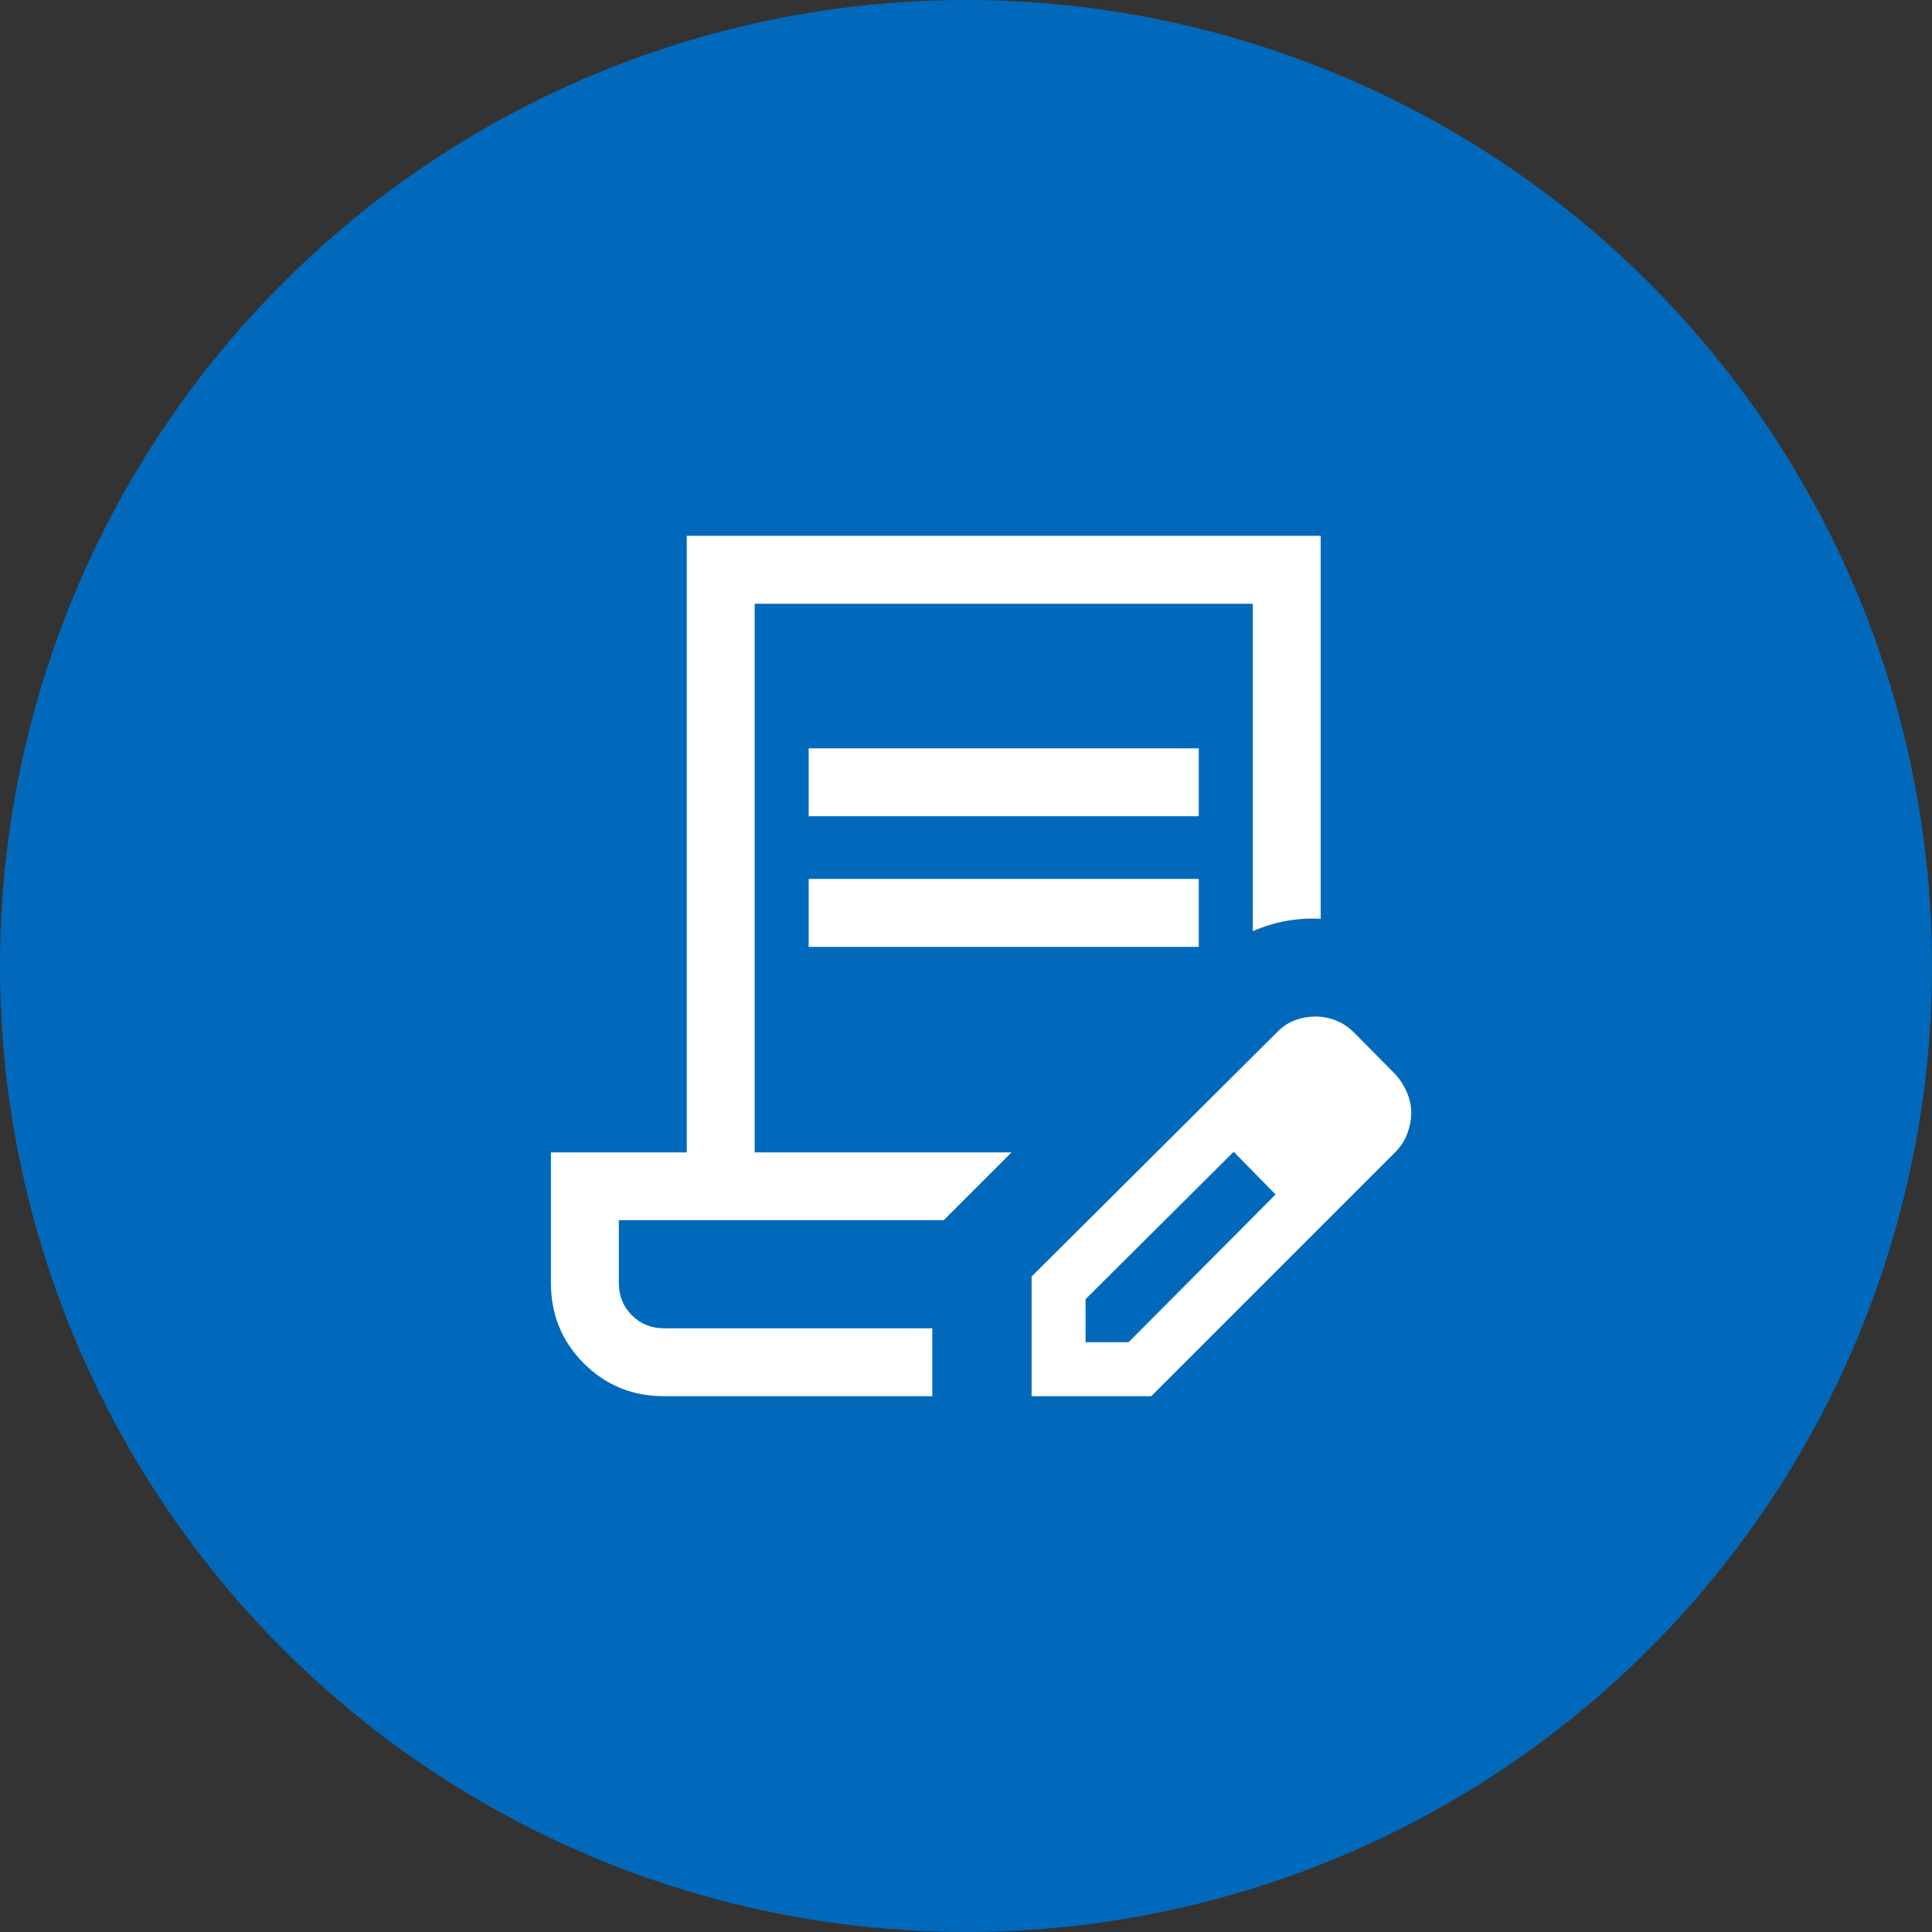
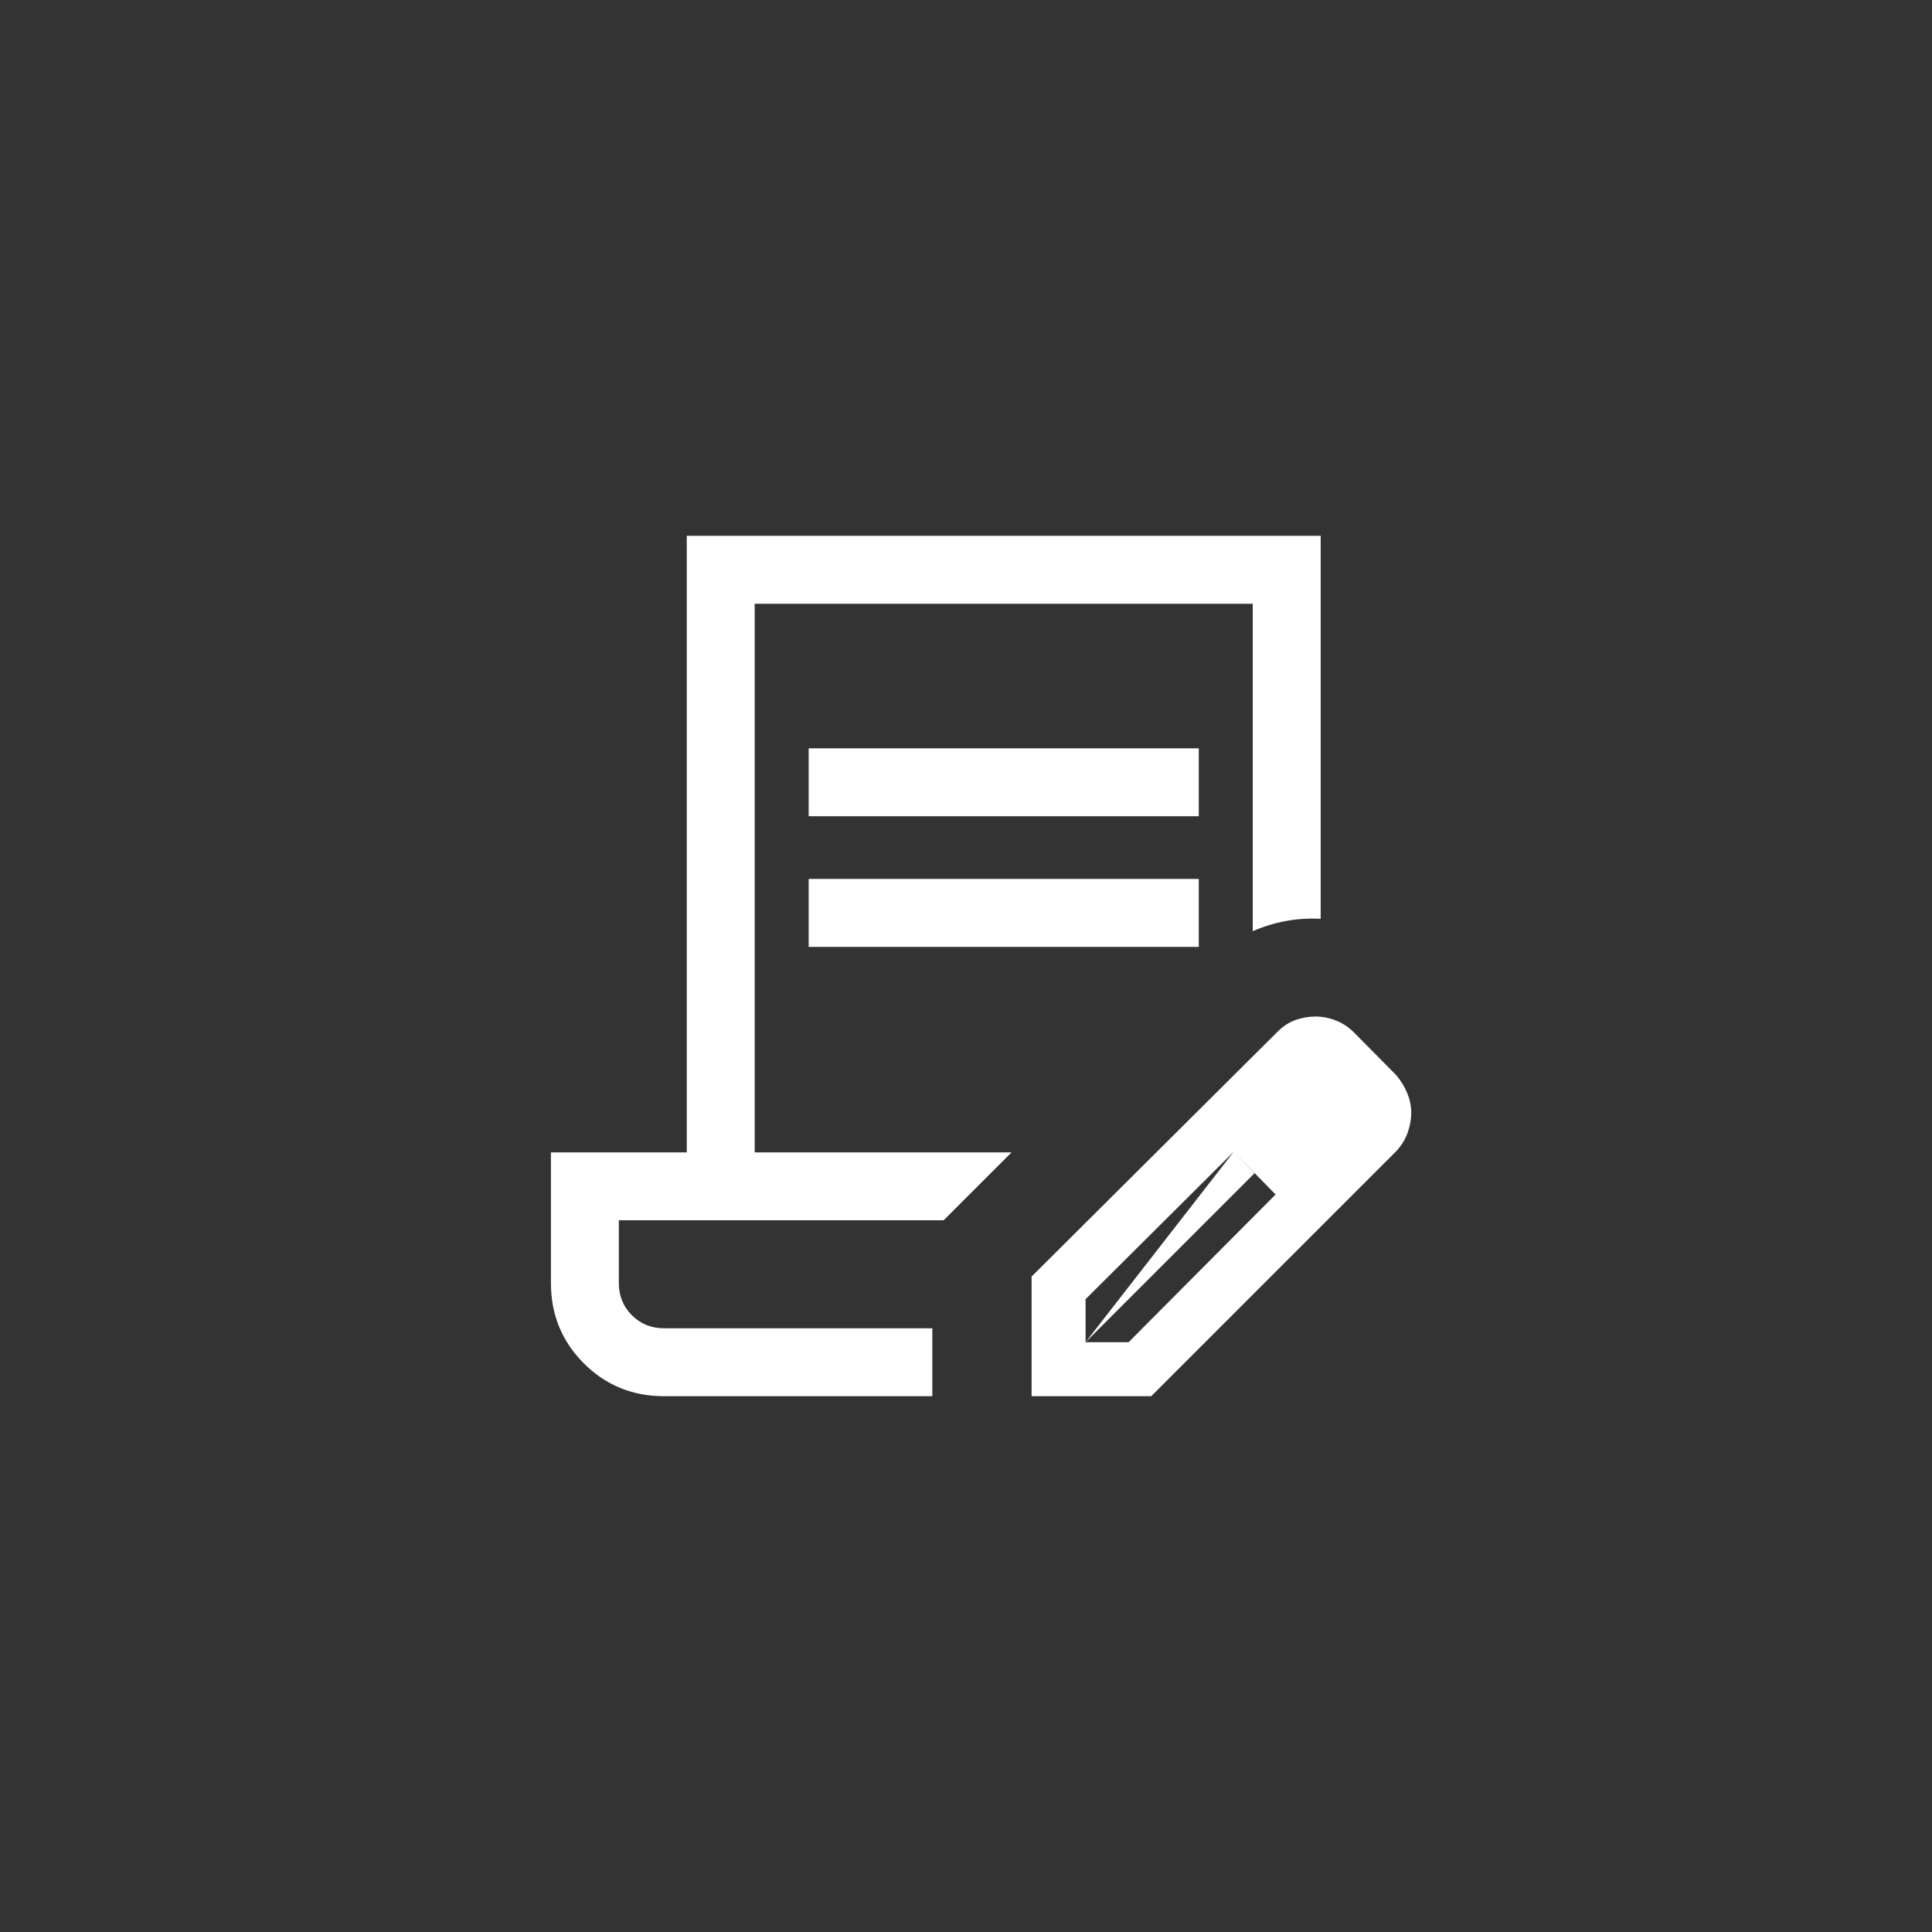
<svg xmlns="http://www.w3.org/2000/svg" width="64" height="64" viewBox="0 0 64 64" fill="none">
  <rect x="0" y="0" width="64" height="64" fill="#333333" stroke="none" />
-   <circle cx="32" cy="32" r="32" fill="#0069BB" />
-   <path d="M26.788 27.039V24.789H39.711V27.039H26.788ZM26.788 31.366V29.116H39.711V31.366H26.788ZM30.884 46.251H22C20.951 46.251 20.064 45.888 19.338 45.161C18.613 44.435 18.25 43.548 18.25 42.501V38.174H22.75V17.75H43.749V30.437C43.365 30.416 42.983 30.439 42.606 30.508C42.228 30.576 41.859 30.689 41.499 30.847V20H25V38.174H33.509L31.259 40.423H20.5V42.501C20.5 42.925 20.643 43.282 20.931 43.569C21.218 43.857 21.575 44.001 22 44.001H30.884V46.251ZM34.173 46.251V42.287L42.316 34.181C42.502 33.995 42.704 33.863 42.922 33.787C43.139 33.712 43.356 33.674 43.574 33.674C43.806 33.674 44.033 33.718 44.256 33.806C44.478 33.895 44.677 34.027 44.854 34.204L46.242 35.606C46.403 35.793 46.528 35.995 46.617 36.212C46.705 36.429 46.749 36.647 46.749 36.864C46.749 37.081 46.709 37.302 46.628 37.527C46.548 37.752 46.419 37.958 46.242 38.145L38.136 46.251H34.173ZM35.961 44.462H37.386L42.255 39.569L41.566 38.857L40.868 38.154L35.961 43.037V44.462ZM41.566 38.857L40.868 38.154L42.255 39.569L41.566 38.857Z" fill="white" />
+   <path d="M26.788 27.039V24.789H39.711V27.039H26.788ZM26.788 31.366V29.116H39.711V31.366H26.788ZM30.884 46.251H22C20.951 46.251 20.064 45.888 19.338 45.161C18.613 44.435 18.25 43.548 18.25 42.501V38.174H22.75V17.75H43.749V30.437C43.365 30.416 42.983 30.439 42.606 30.508C42.228 30.576 41.859 30.689 41.499 30.847V20H25V38.174H33.509L31.259 40.423H20.5V42.501C20.5 42.925 20.643 43.282 20.931 43.569C21.218 43.857 21.575 44.001 22 44.001H30.884V46.251ZM34.173 46.251V42.287L42.316 34.181C42.502 33.995 42.704 33.863 42.922 33.787C43.139 33.712 43.356 33.674 43.574 33.674C43.806 33.674 44.033 33.718 44.256 33.806C44.478 33.895 44.677 34.027 44.854 34.204L46.242 35.606C46.403 35.793 46.528 35.995 46.617 36.212C46.705 36.429 46.749 36.647 46.749 36.864C46.749 37.081 46.709 37.302 46.628 37.527C46.548 37.752 46.419 37.958 46.242 38.145L38.136 46.251H34.173ZM35.961 44.462H37.386L42.255 39.569L41.566 38.857L40.868 38.154L35.961 43.037V44.462ZL40.868 38.154L42.255 39.569L41.566 38.857Z" fill="white" />
</svg>